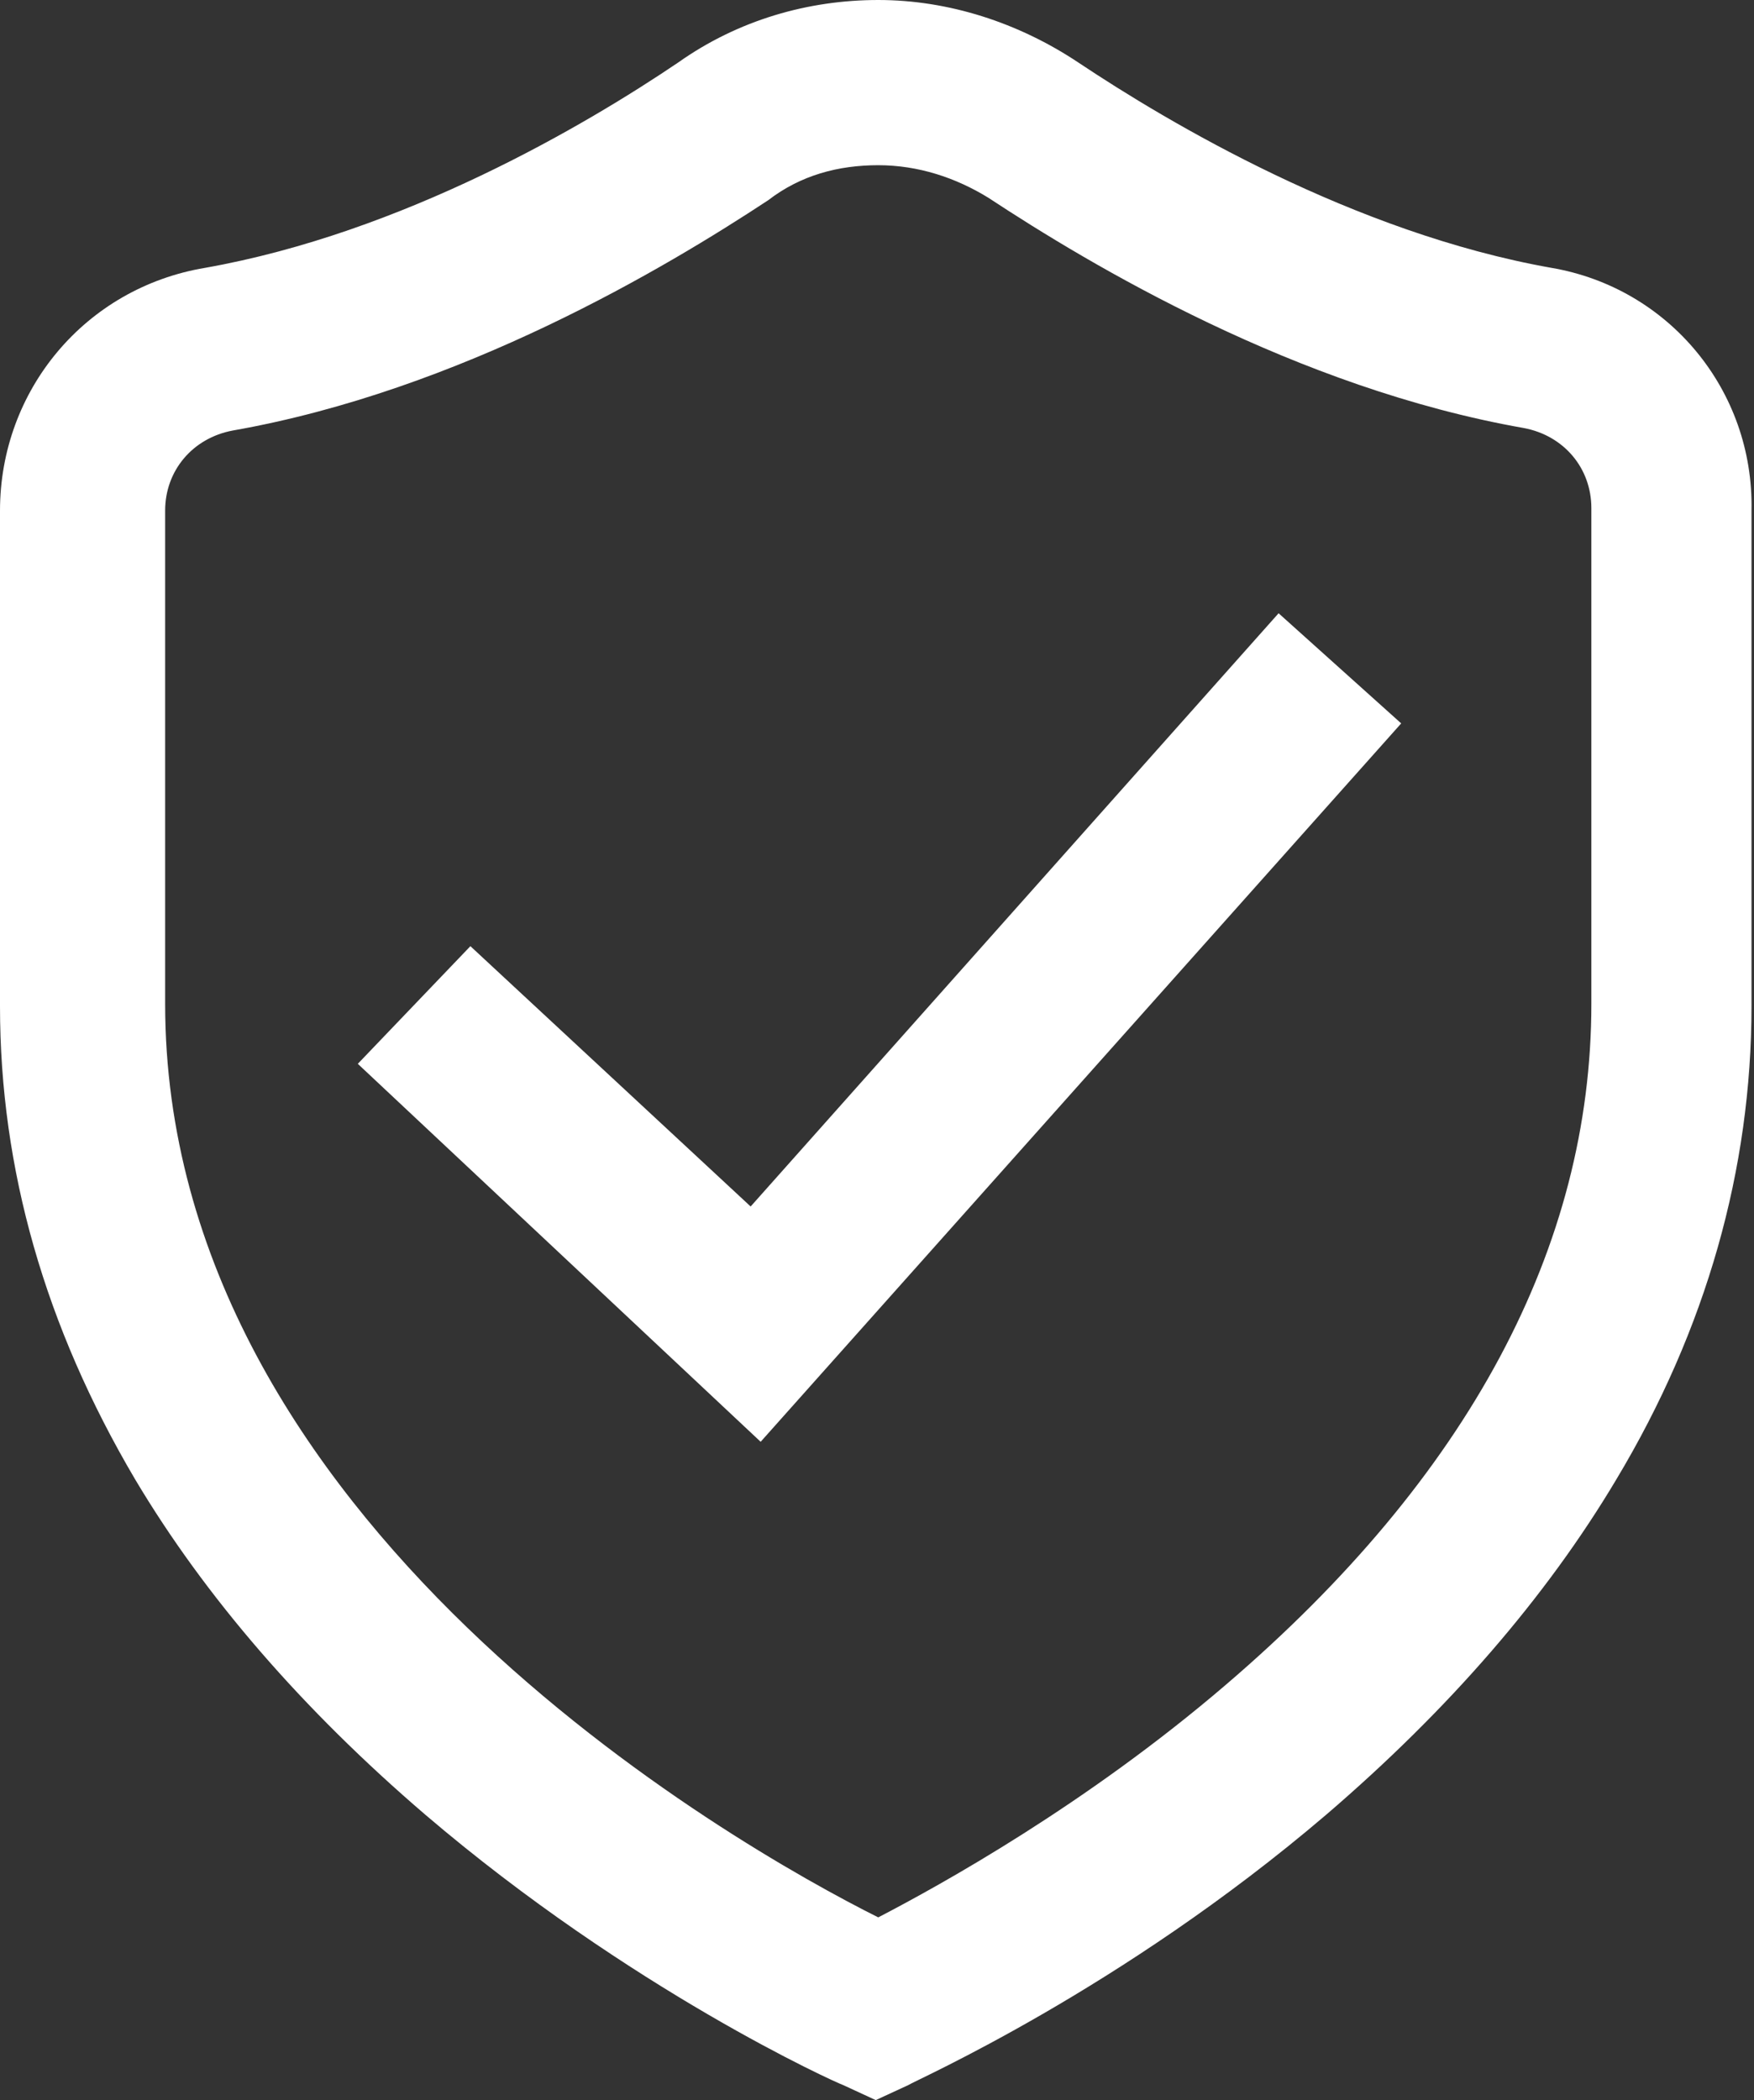
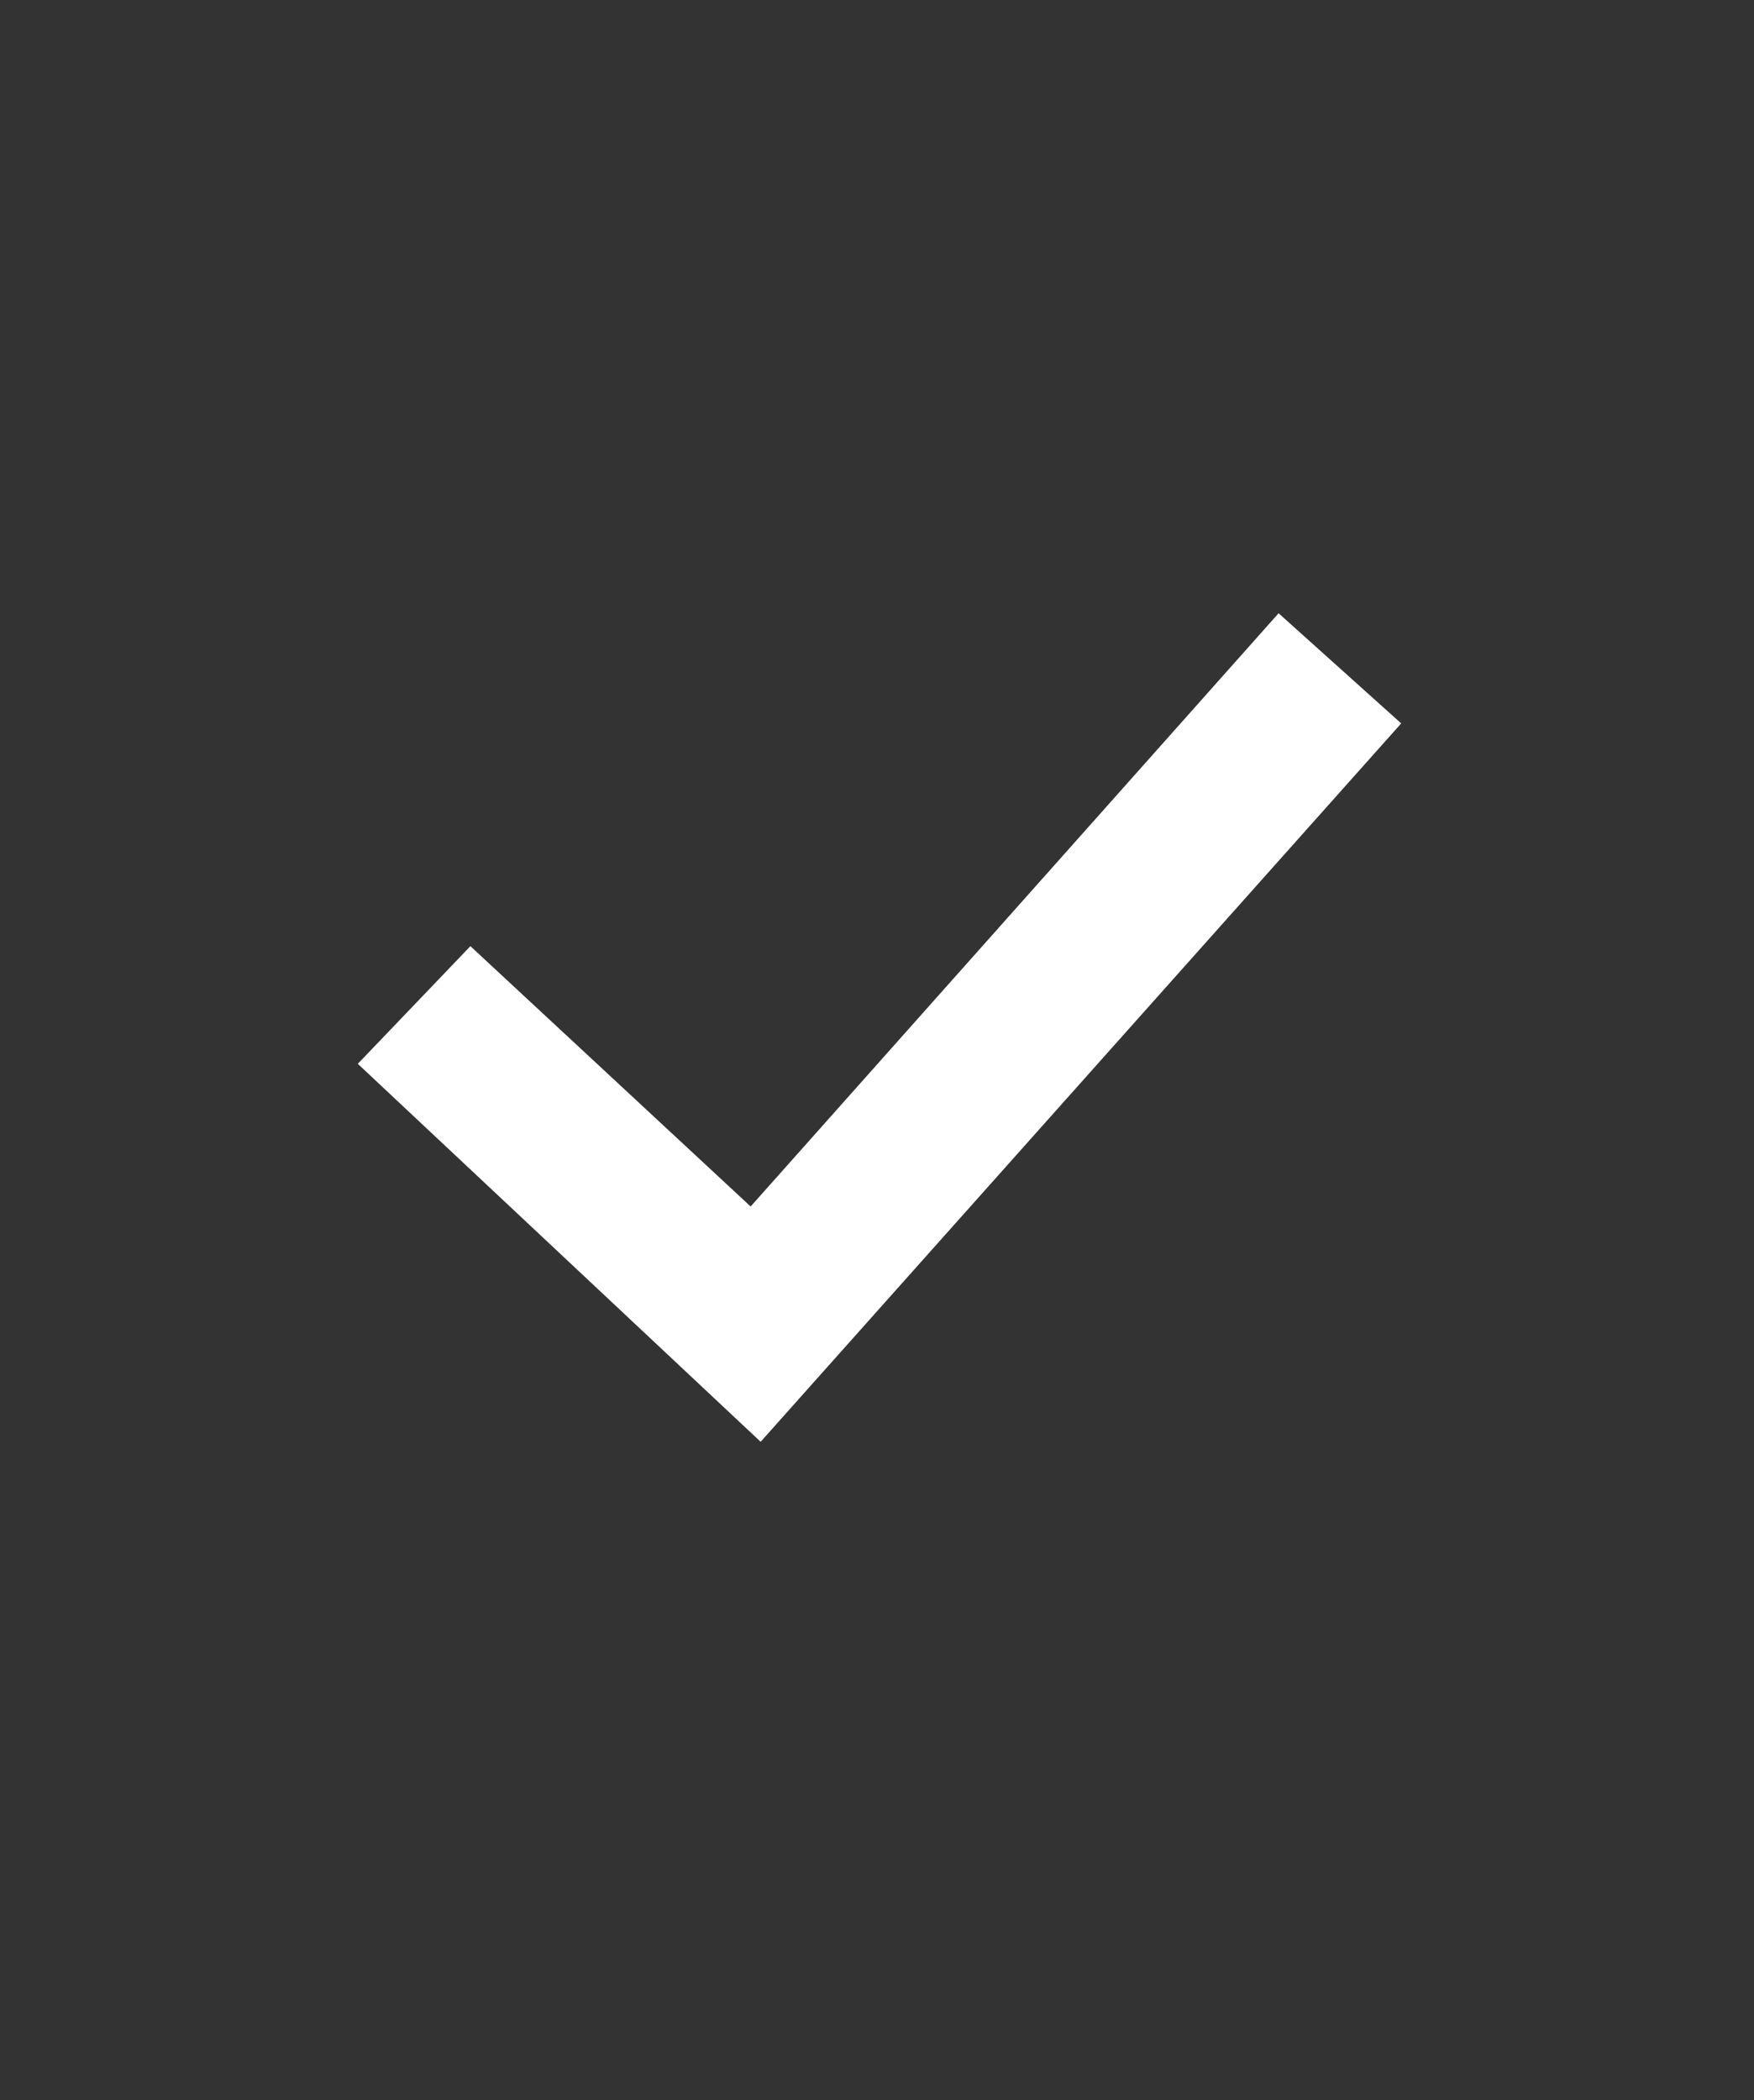
<svg xmlns="http://www.w3.org/2000/svg" version="1.1" id="Capa_1" x="0px" y="0px" viewBox="0 0 70.1 83.9" style="enable-background:new 0 0 70.1 83.9;" xml:space="preserve">
  <rect x="0" y="0" width="70.1" height="83.9" fill="#333333" stroke="none" />
  <style type="text/css">
	.st0{fill:#FFFFFF;}
</style>
  <g>
    <g>
      <g>
-         <path class="st0" d="M62,10.7c-7.9-1.4-15.3-5.8-18.9-8.2c-2.4-1.6-5.2-2.5-8-2.5s-5.6,0.8-8,2.5c-3.7,2.5-11,6.8-18.9,8.2     C3.4,11.5,0,15.6,0,20.4v19.8C0,46.7,1.8,53,5.4,59.1c2.8,4.7,6.7,9.2,11.6,13.4c8.2,7,16.4,10.7,16.7,10.8l1.3,0.6l1.3-0.6     c0.3-0.2,8.5-3.8,16.7-10.8c4.9-4.2,8.8-8.7,11.6-13.4c3.6-6,5.4-12.4,5.4-18.9V20.4C70.1,15.6,66.7,11.5,62,10.7z M63.6,40.1     c0,9.7-4.9,18.9-14.6,27.2c-5.6,4.8-11.4,8-13.9,9.3C29.3,73.7,6.6,60.8,6.6,40.1V20.4c0-1.6,1.1-2.9,2.7-3.2     c9.1-1.6,17.3-6.5,21.4-9.2C32,7,33.5,6.6,35.1,6.6c1.6,0,3.1,0.5,4.4,1.3c4.1,2.7,12.3,7.6,21.4,9.2c1.6,0.3,2.7,1.6,2.7,3.2     V40.1z" />
        <polygon class="st0" points="30,48.2 18.8,37.8 14.3,42.5 30.4,57.6 56,28.9 51.1,24.5    " />
      </g>
    </g>
  </g>
</svg>